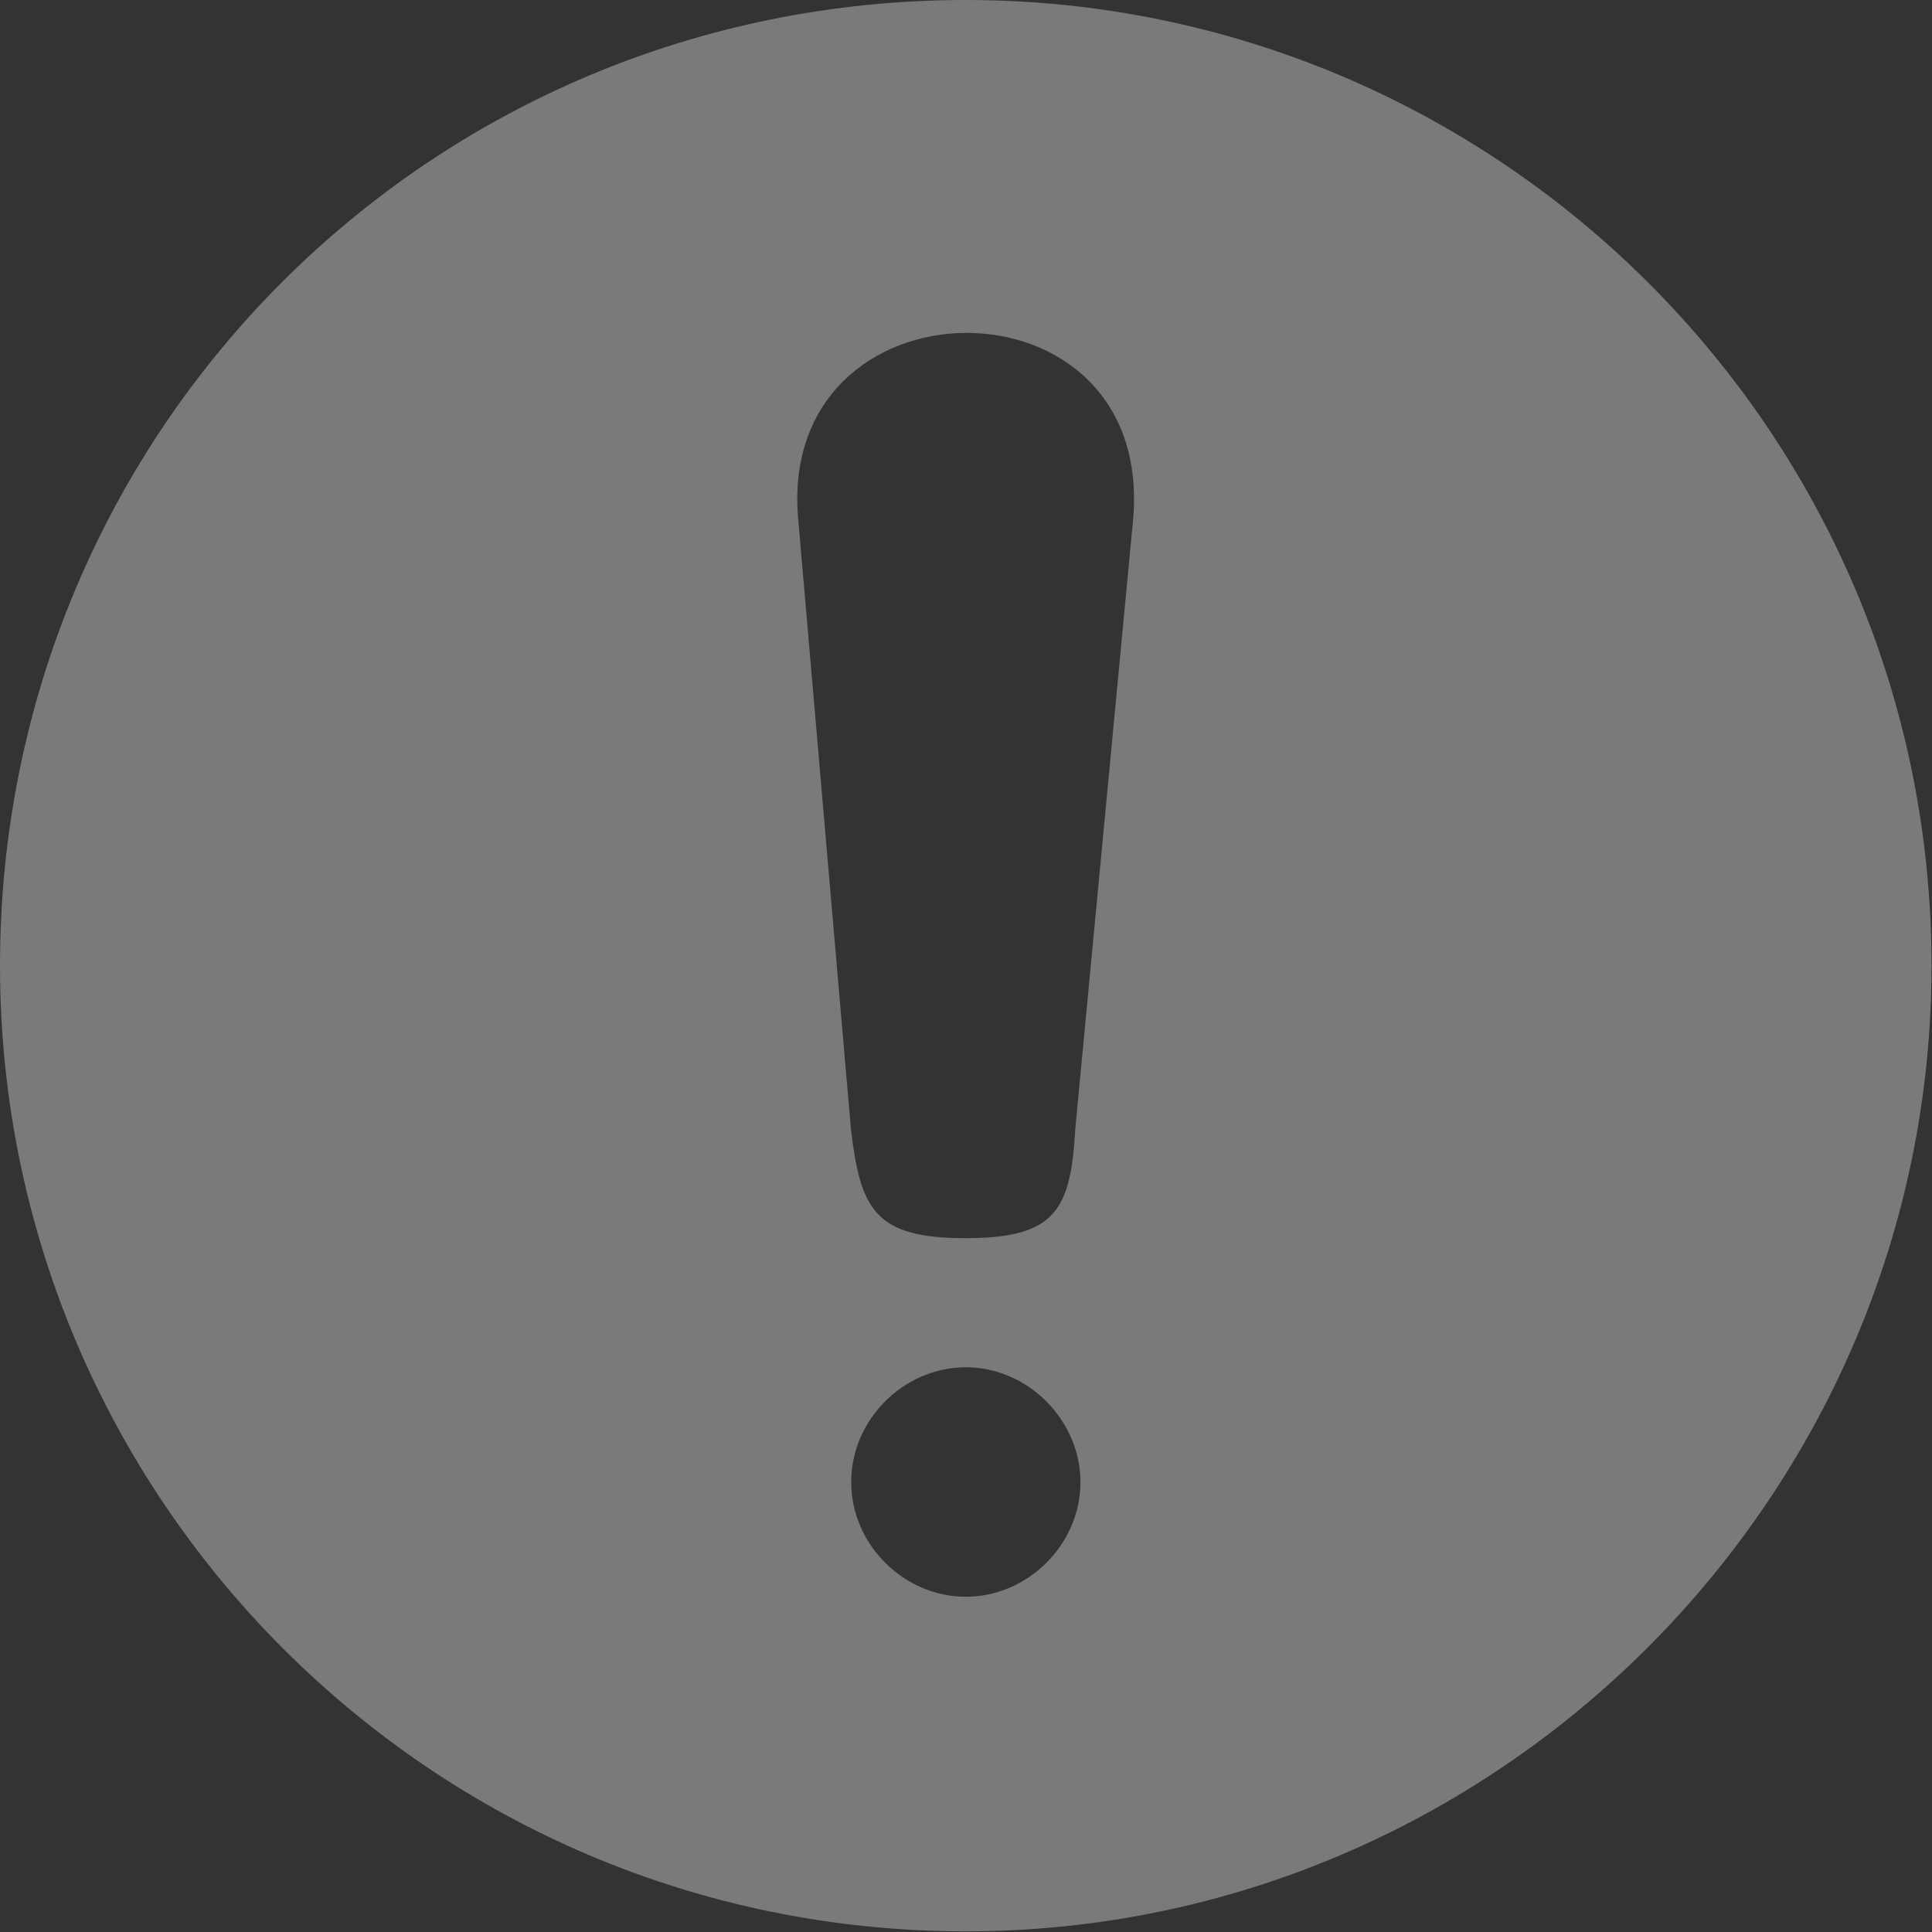
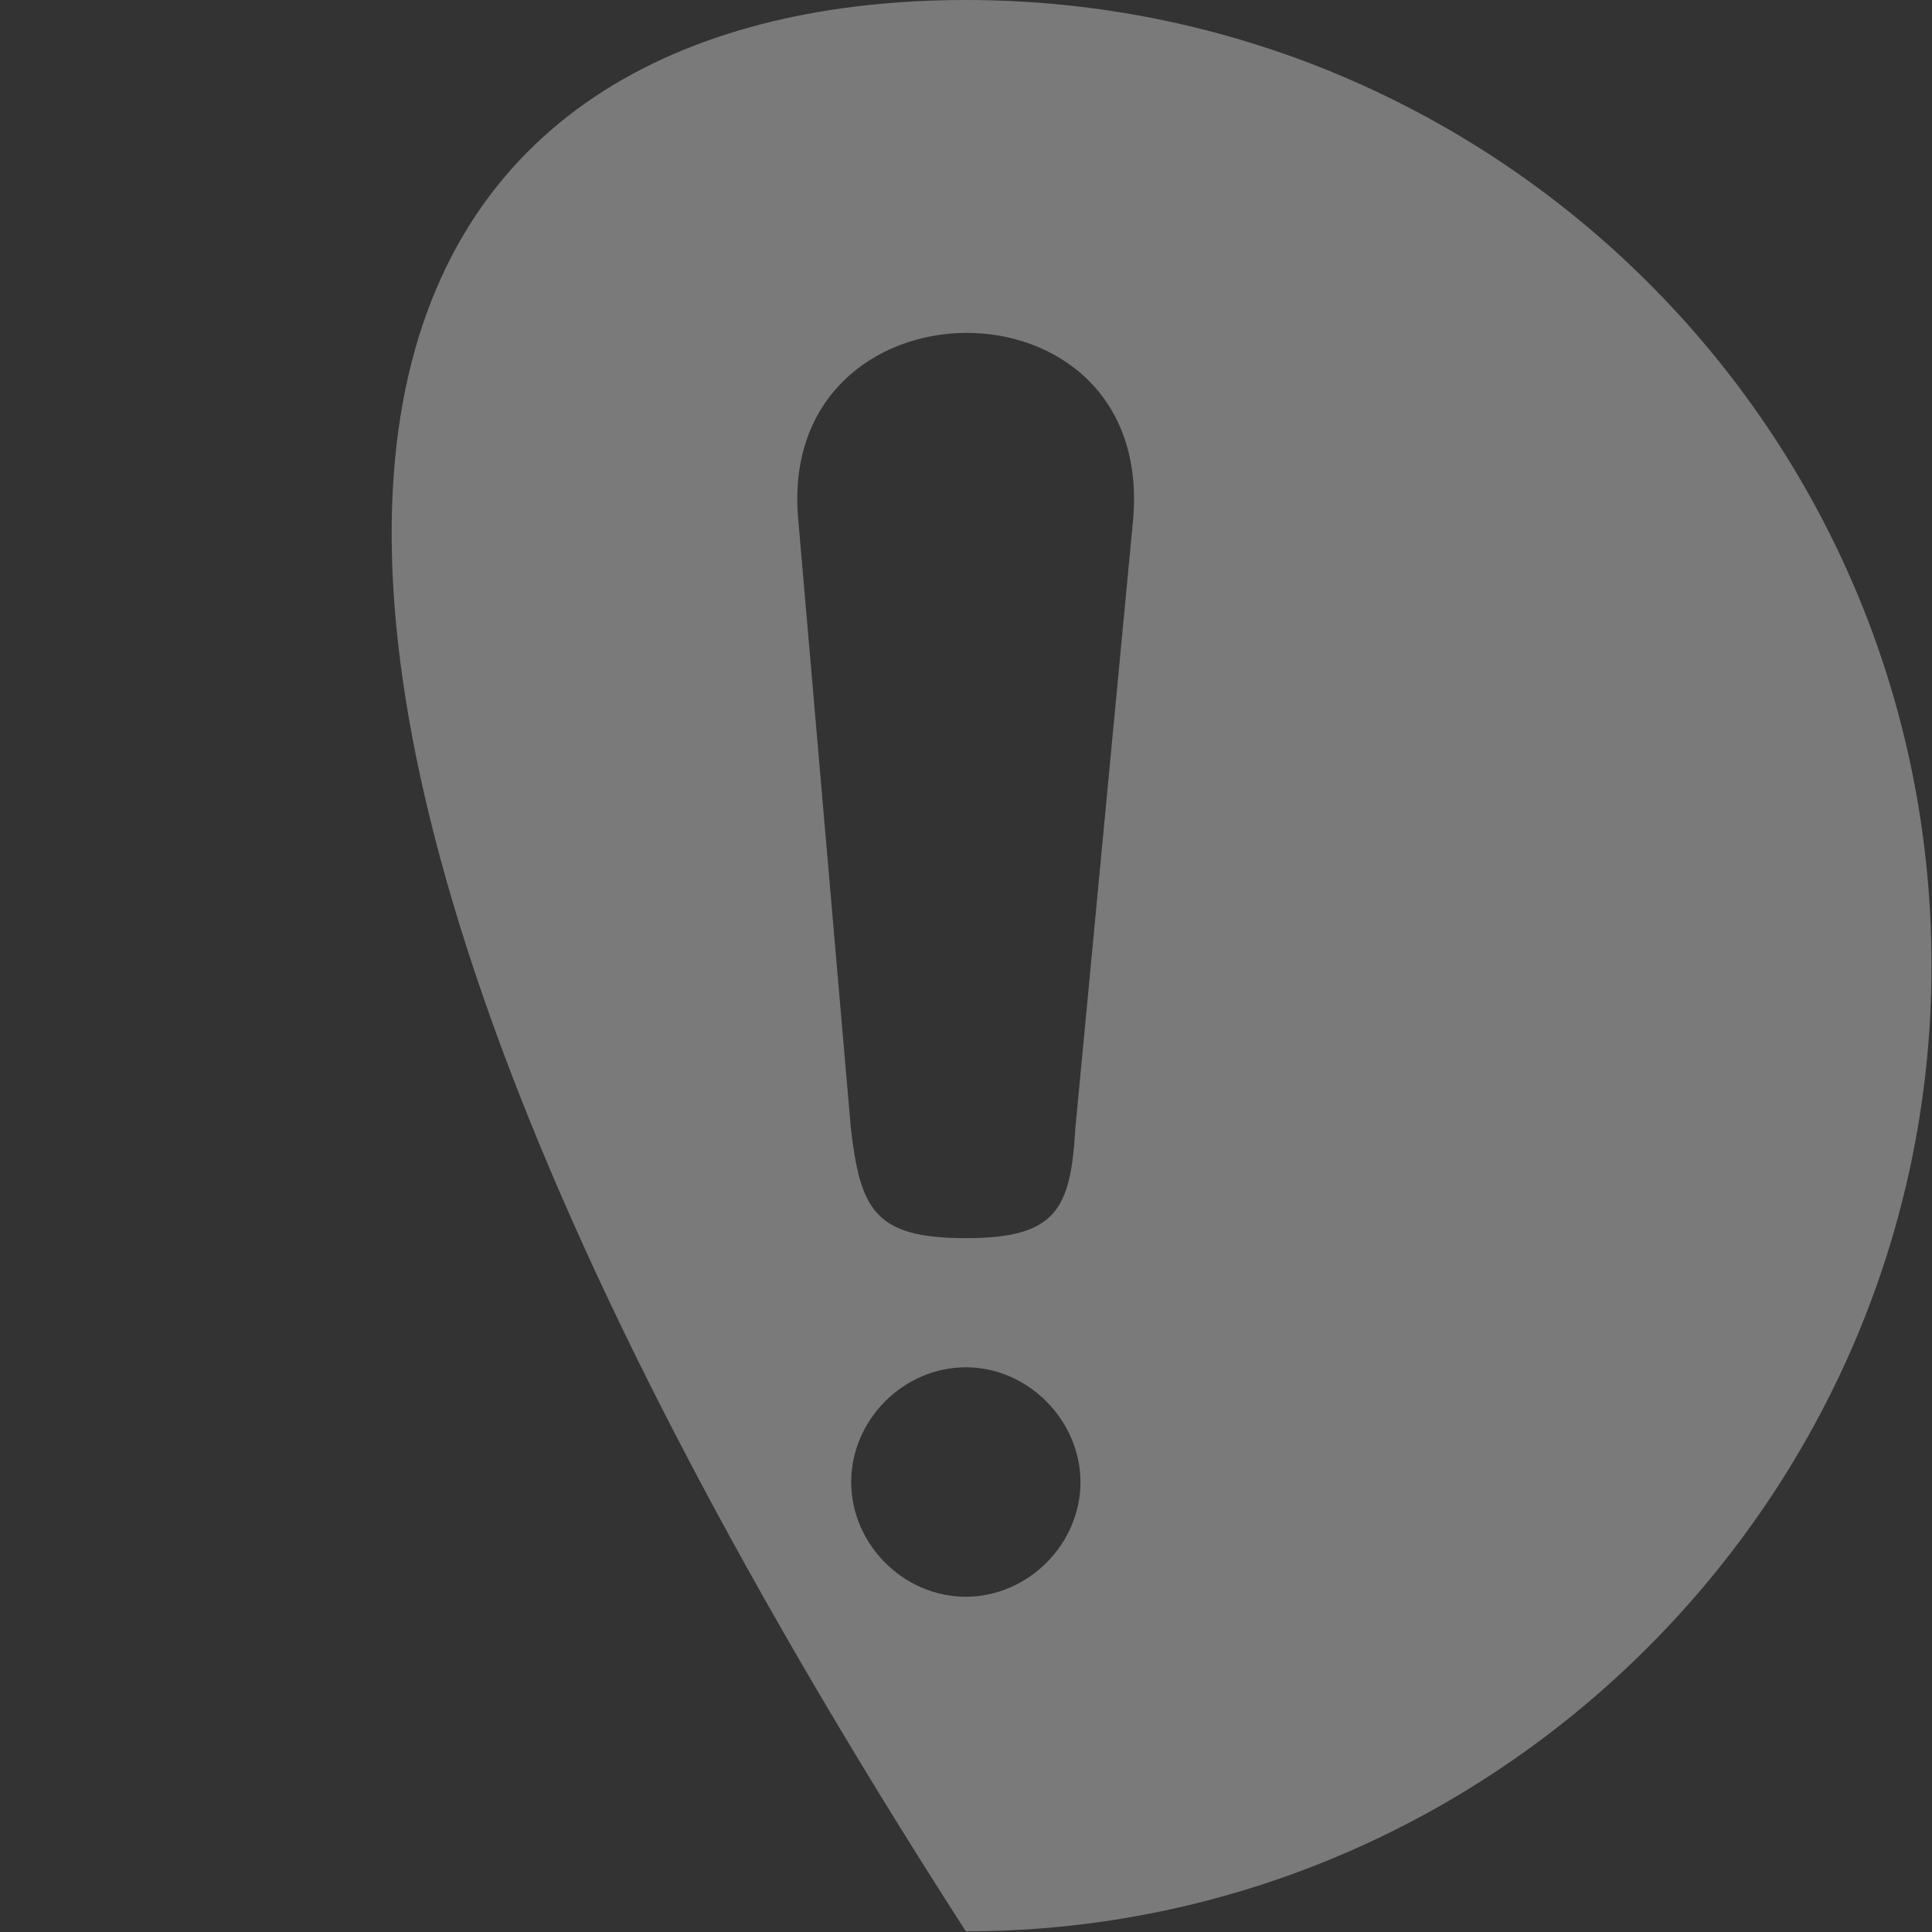
<svg xmlns="http://www.w3.org/2000/svg" width="47" height="47" viewBox="0 0 47 47" fill="none">
  <rect x="0" y="0" width="47" height="47" fill="#333333" stroke="none" />
-   <path d="M23.496 0C36.406 0 46.988 10.469 46.988 23.492C46.988 36.402 36.406 46.984 23.496 46.984C10.465 46.984 0 36.402 0 23.492C0 10.469 10.465 0 23.496 0ZM23.496 33.262C21.98 33.262 20.707 34.539 20.707 36.055C20.707 37.567 21.98 38.844 23.496 38.844C25.008 38.844 26.285 37.567 26.285 36.055C26.281 34.543 25.004 33.262 23.496 33.262ZM27.562 12.676C28.14 6.516 18.836 6.629 19.422 12.676L20.699 27.449C20.93 29.426 21.277 30.121 23.488 30.121C25.695 30.121 26.047 29.426 26.16 27.449L27.562 12.676Z" fill="white" fill-opacity="0.35" />
+   <path d="M23.496 0C36.406 0 46.988 10.469 46.988 23.492C46.988 36.402 36.406 46.984 23.496 46.984C0 10.469 10.465 0 23.496 0ZM23.496 33.262C21.98 33.262 20.707 34.539 20.707 36.055C20.707 37.567 21.98 38.844 23.496 38.844C25.008 38.844 26.285 37.567 26.285 36.055C26.281 34.543 25.004 33.262 23.496 33.262ZM27.562 12.676C28.14 6.516 18.836 6.629 19.422 12.676L20.699 27.449C20.93 29.426 21.277 30.121 23.488 30.121C25.695 30.121 26.047 29.426 26.16 27.449L27.562 12.676Z" fill="white" fill-opacity="0.35" />
</svg>